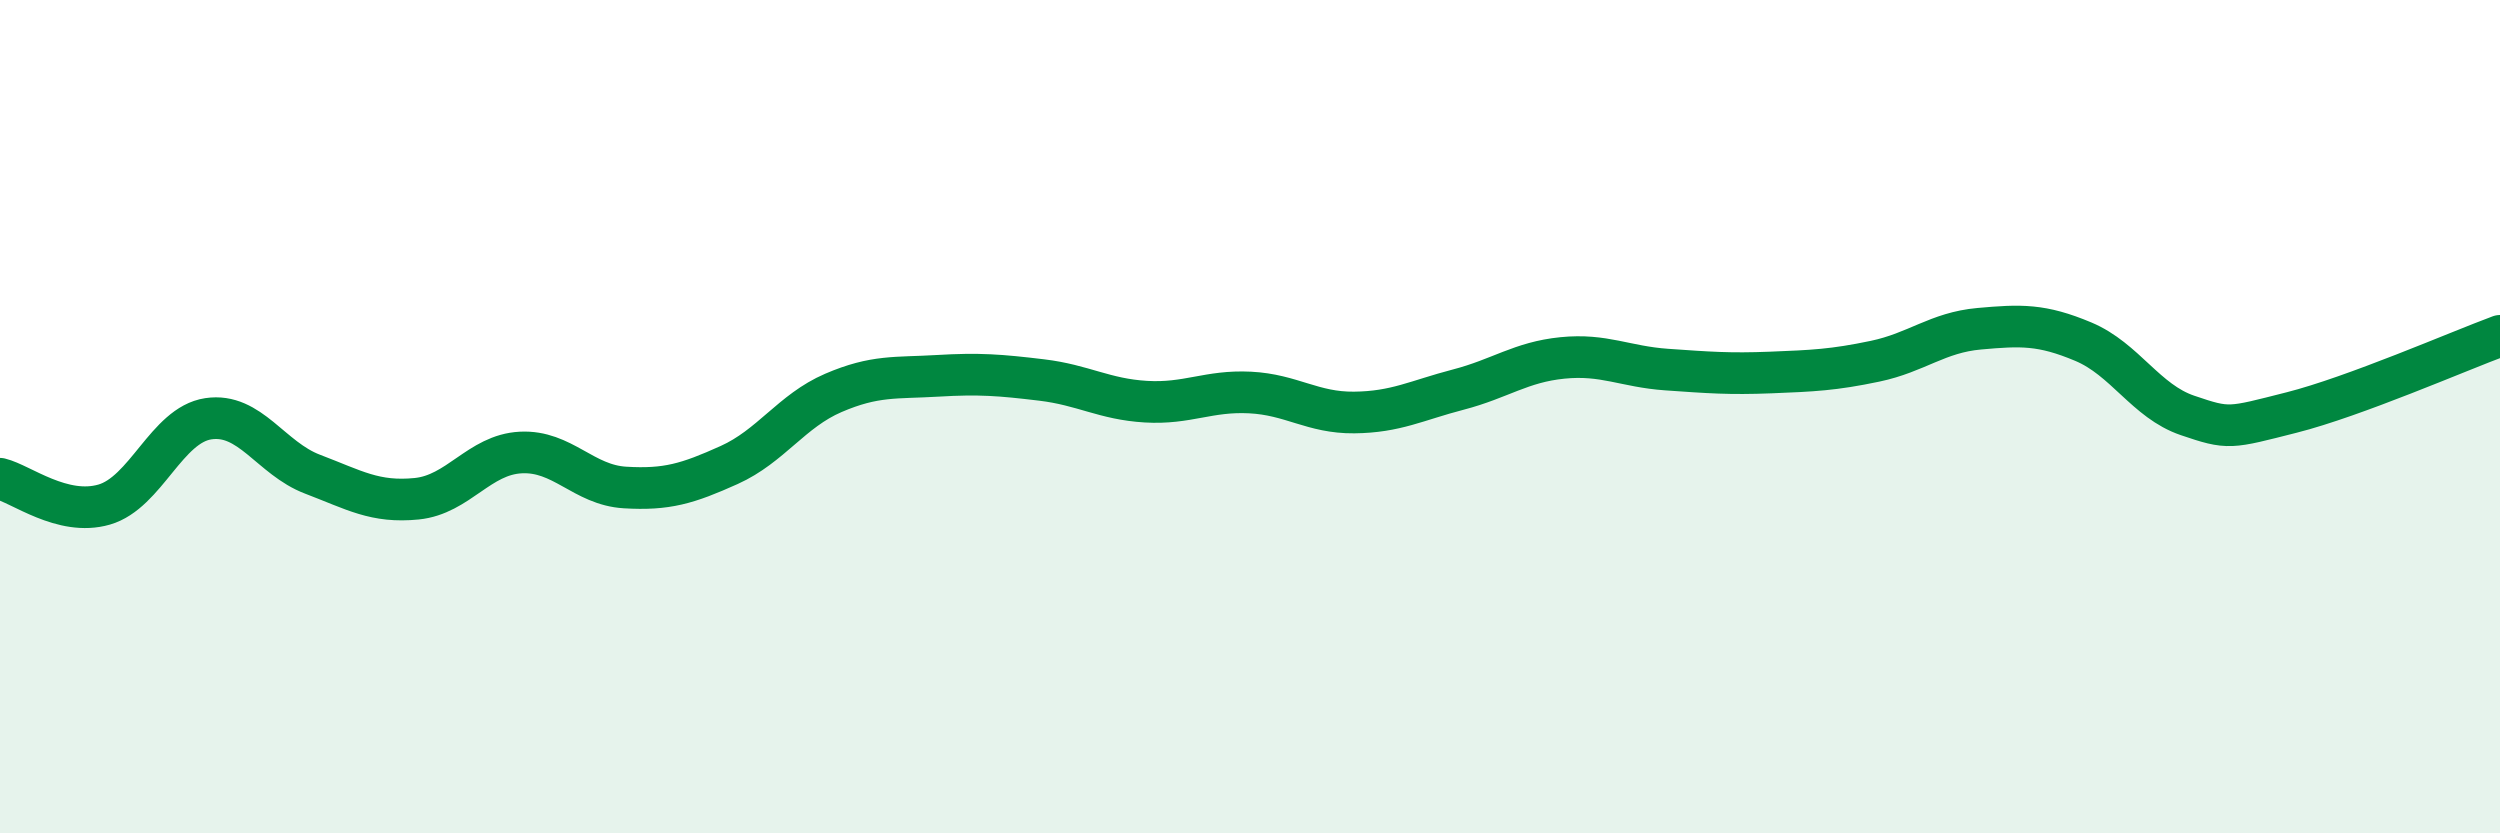
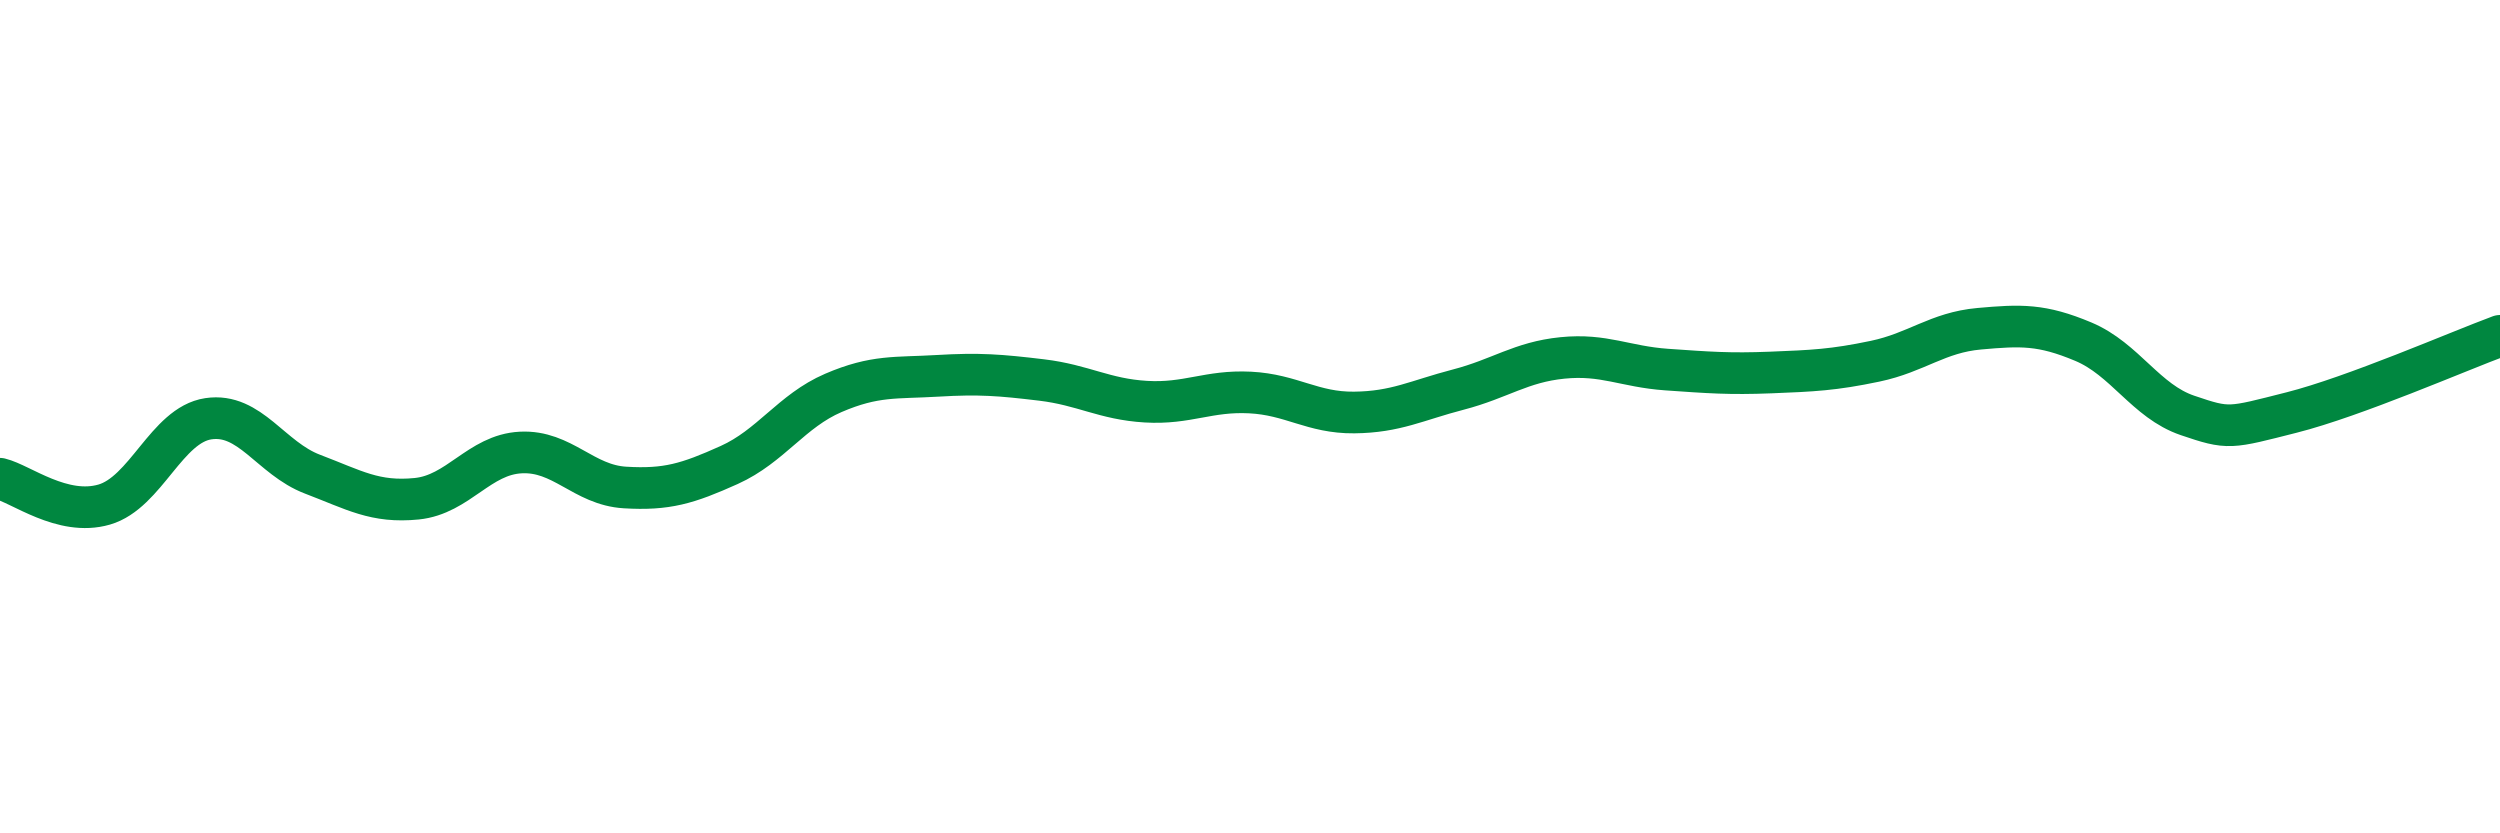
<svg xmlns="http://www.w3.org/2000/svg" width="60" height="20" viewBox="0 0 60 20">
-   <path d="M 0,11.49 C 0.5,11.61 1.5,12.4 2.5,12.11 C 3.5,11.82 4,10.2 5,10.05 C 6,9.9 6.5,11 7.5,11.38 C 8.5,11.76 9,12.07 10,11.97 C 11,11.87 11.5,10.91 12.5,10.86 C 13.5,10.81 14,11.64 15,11.7 C 16,11.76 16.5,11.61 17.5,11.16 C 18.5,10.71 19,9.86 20,9.43 C 21,9 21.5,9.08 22.5,9.02 C 23.5,8.96 24,9 25,9.12 C 26,9.24 26.5,9.58 27.5,9.64 C 28.5,9.7 29,9.37 30,9.42 C 31,9.47 31.5,9.91 32.5,9.9 C 33.5,9.89 34,9.61 35,9.35 C 36,9.09 36.5,8.69 37.5,8.59 C 38.5,8.49 39,8.8 40,8.87 C 41,8.94 41.5,8.98 42.5,8.94 C 43.5,8.9 44,8.88 45,8.67 C 46,8.46 46.5,7.98 47.5,7.89 C 48.5,7.8 49,7.78 50,8.2 C 51,8.62 51.5,9.63 52.5,9.97 C 53.5,10.31 53.5,10.28 55,9.9 C 56.5,9.52 59,8.43 60,8.06L60 20L0 20Z" fill="#008740" opacity="0.1" stroke-linecap="round" stroke-linejoin="round" />
  <path d="M 0,11.49 C 0.5,11.61 1.5,12.4 2.5,12.11 C 3.5,11.82 4,10.2 5,10.05 C 6,9.9 6.5,11 7.5,11.38 C 8.5,11.76 9,12.07 10,11.97 C 11,11.87 11.5,10.91 12.5,10.86 C 13.5,10.81 14,11.64 15,11.7 C 16,11.76 16.5,11.61 17.5,11.16 C 18.5,10.71 19,9.86 20,9.43 C 21,9 21.5,9.08 22.5,9.02 C 23.5,8.96 24,9 25,9.12 C 26,9.24 26.5,9.58 27.5,9.64 C 28.5,9.7 29,9.37 30,9.42 C 31,9.47 31.5,9.91 32.5,9.9 C 33.5,9.89 34,9.61 35,9.35 C 36,9.09 36.5,8.69 37.5,8.59 C 38.5,8.49 39,8.8 40,8.87 C 41,8.94 41.5,8.98 42.5,8.94 C 43.5,8.9 44,8.88 45,8.67 C 46,8.46 46.5,7.98 47.5,7.89 C 48.5,7.8 49,7.78 50,8.2 C 51,8.62 51.5,9.63 52.5,9.97 C 53.5,10.31 53.5,10.28 55,9.9 C 56.5,9.52 59,8.43 60,8.06" stroke="#008740" stroke-width="1" fill="none" stroke-linecap="round" stroke-linejoin="round" />
</svg>